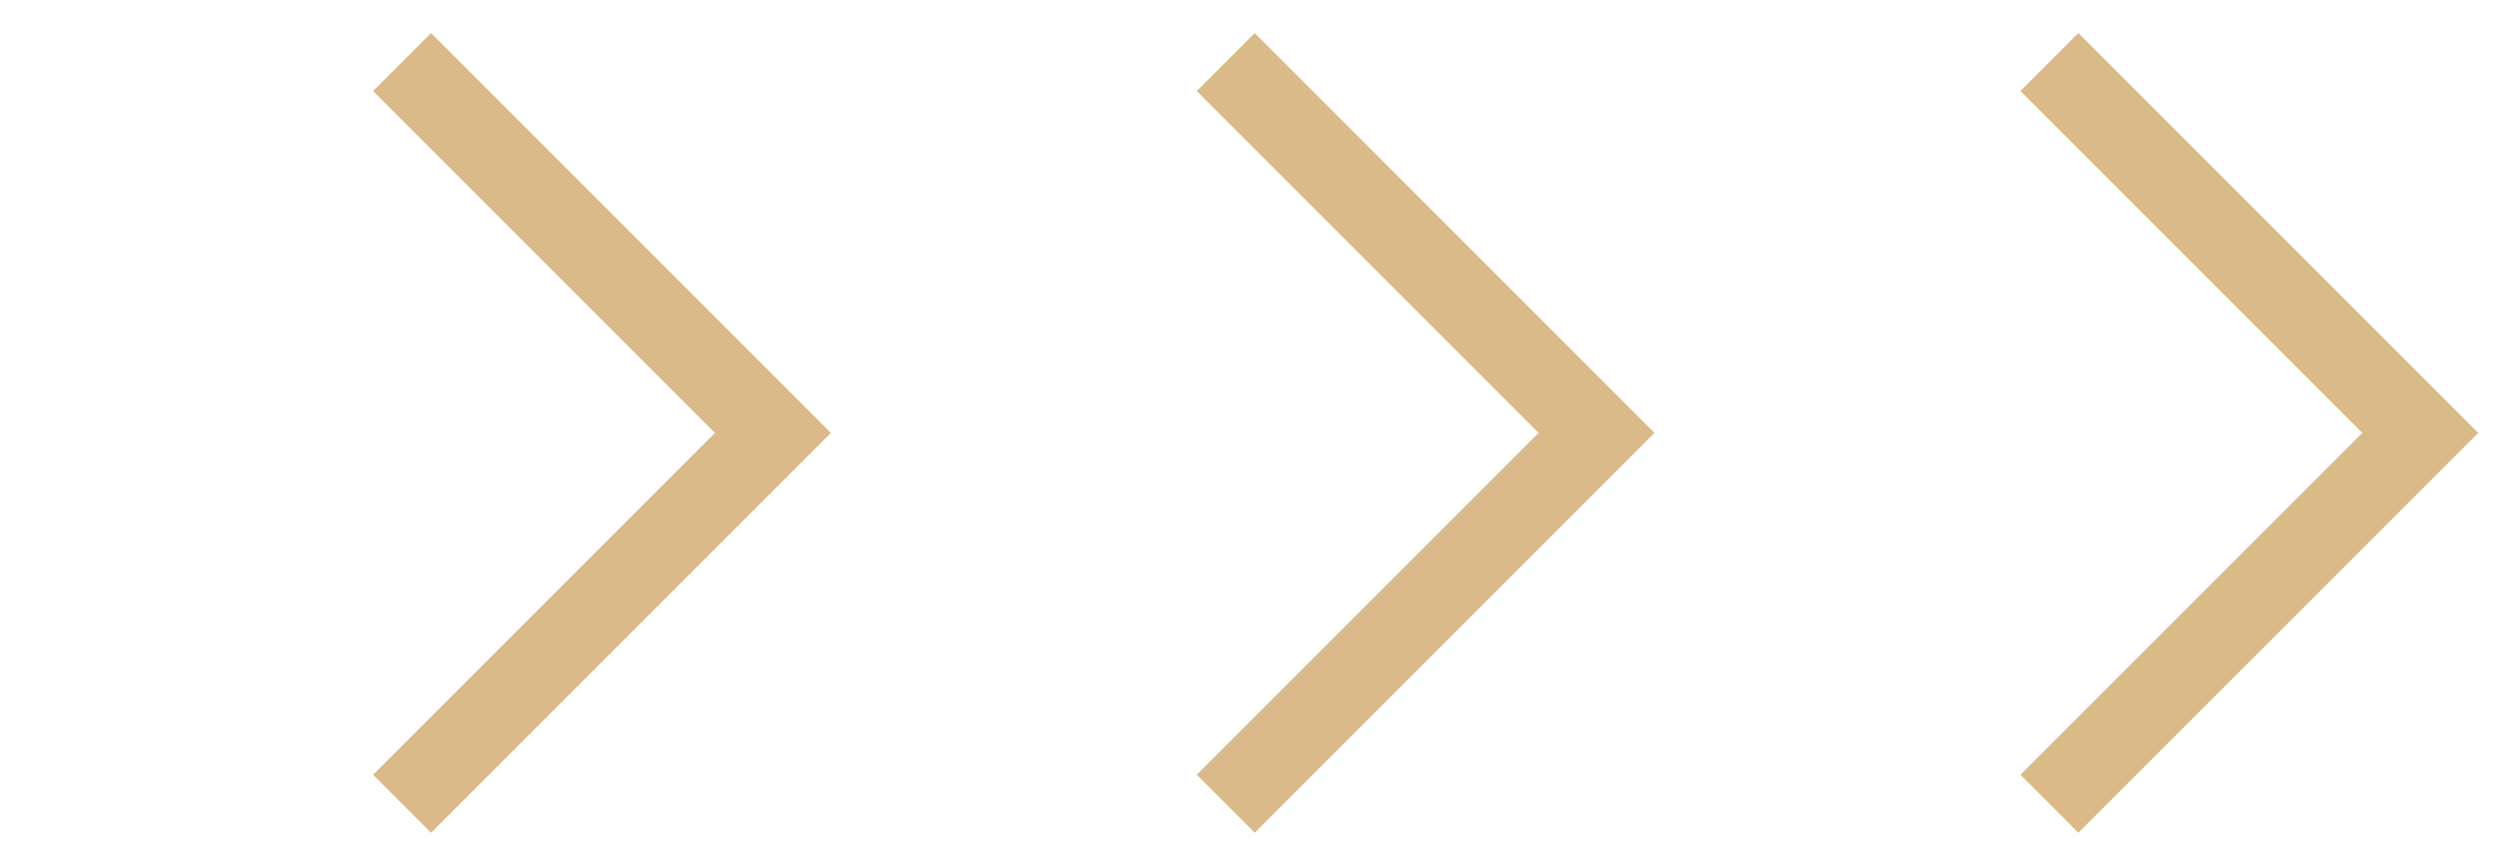
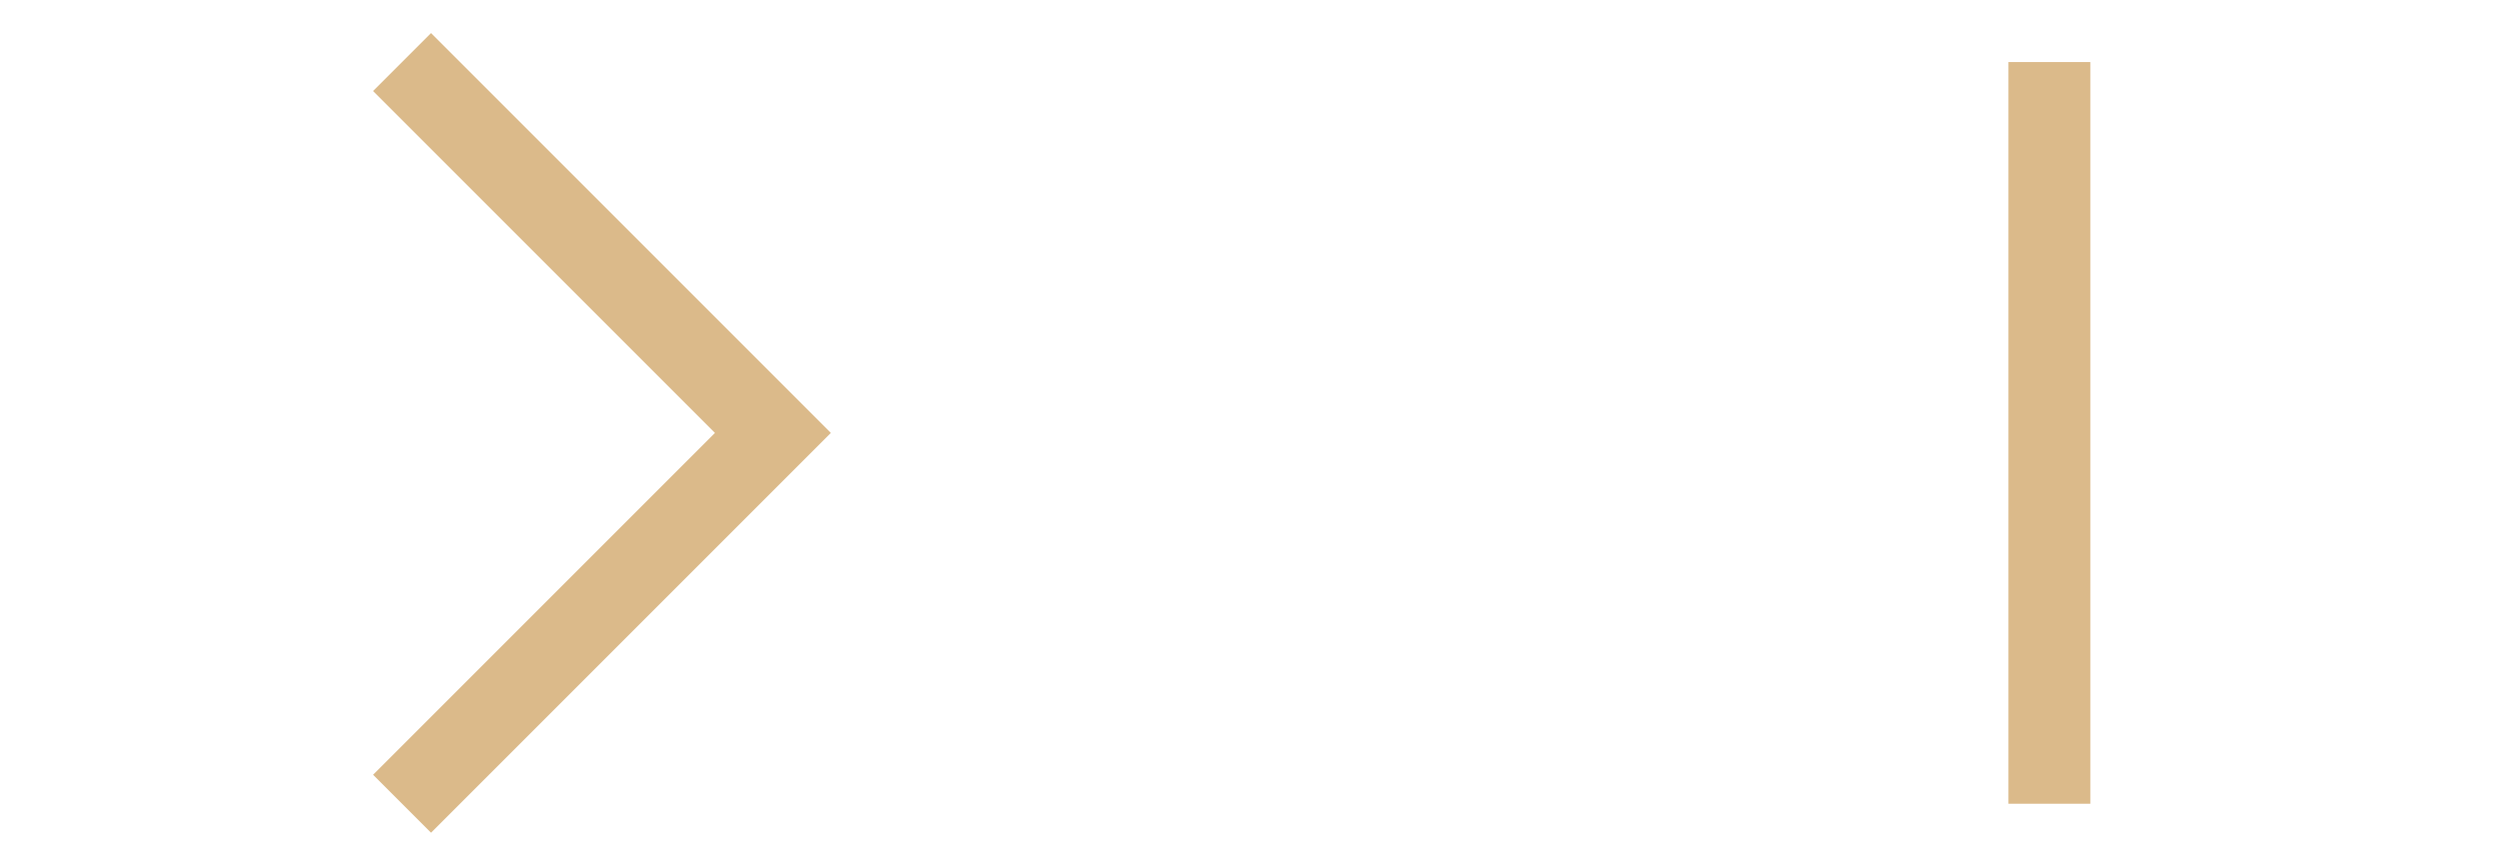
<svg xmlns="http://www.w3.org/2000/svg" width="61" height="21" viewBox="0 0 61 21" fill="none">
-   <path d="M50.005 1.514L59.054 10.563L50.005 19.611" stroke="#DBBA8A" stroke-width="2" />
-   <path d="M29.908 1.514L38.956 10.563L29.908 19.611" stroke="#DBBA8A" stroke-width="2" />
+   <path d="M50.005 1.514L50.005 19.611" stroke="#DBBA8A" stroke-width="2" />
  <path d="M9.81 1.514L18.859 10.563L9.81 19.611" stroke="#DBBA8A" stroke-width="2" />
</svg>